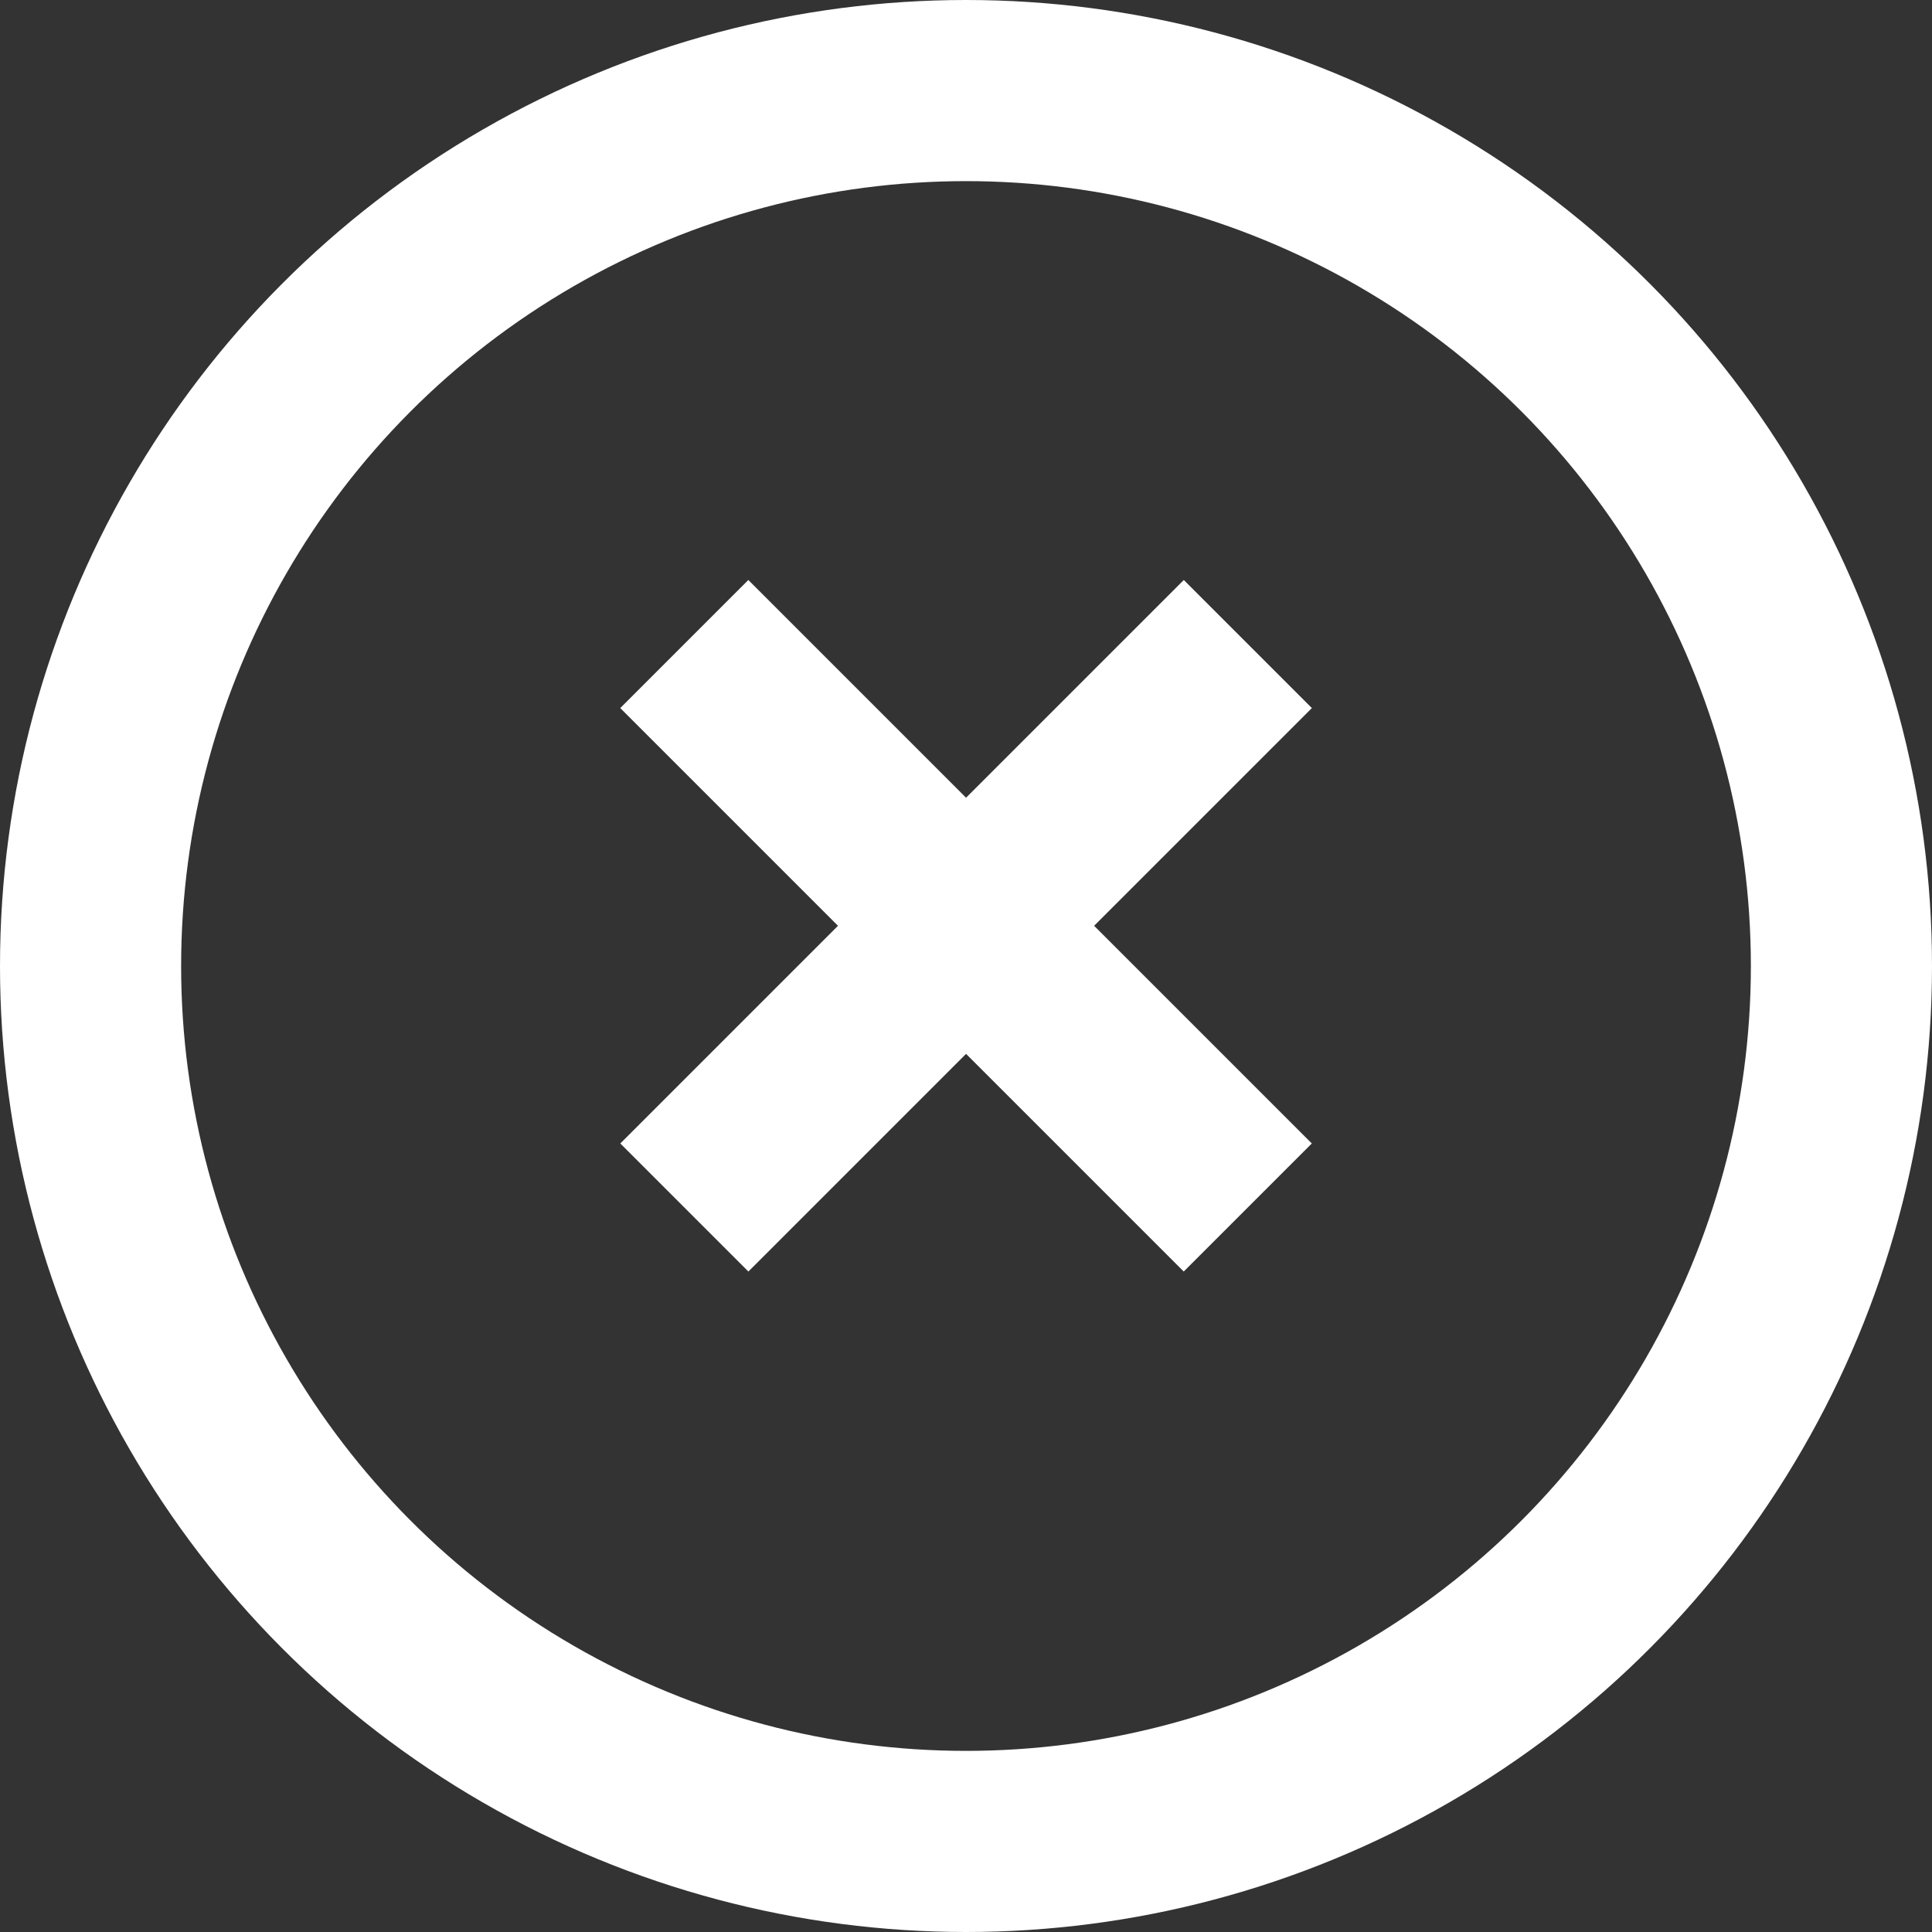
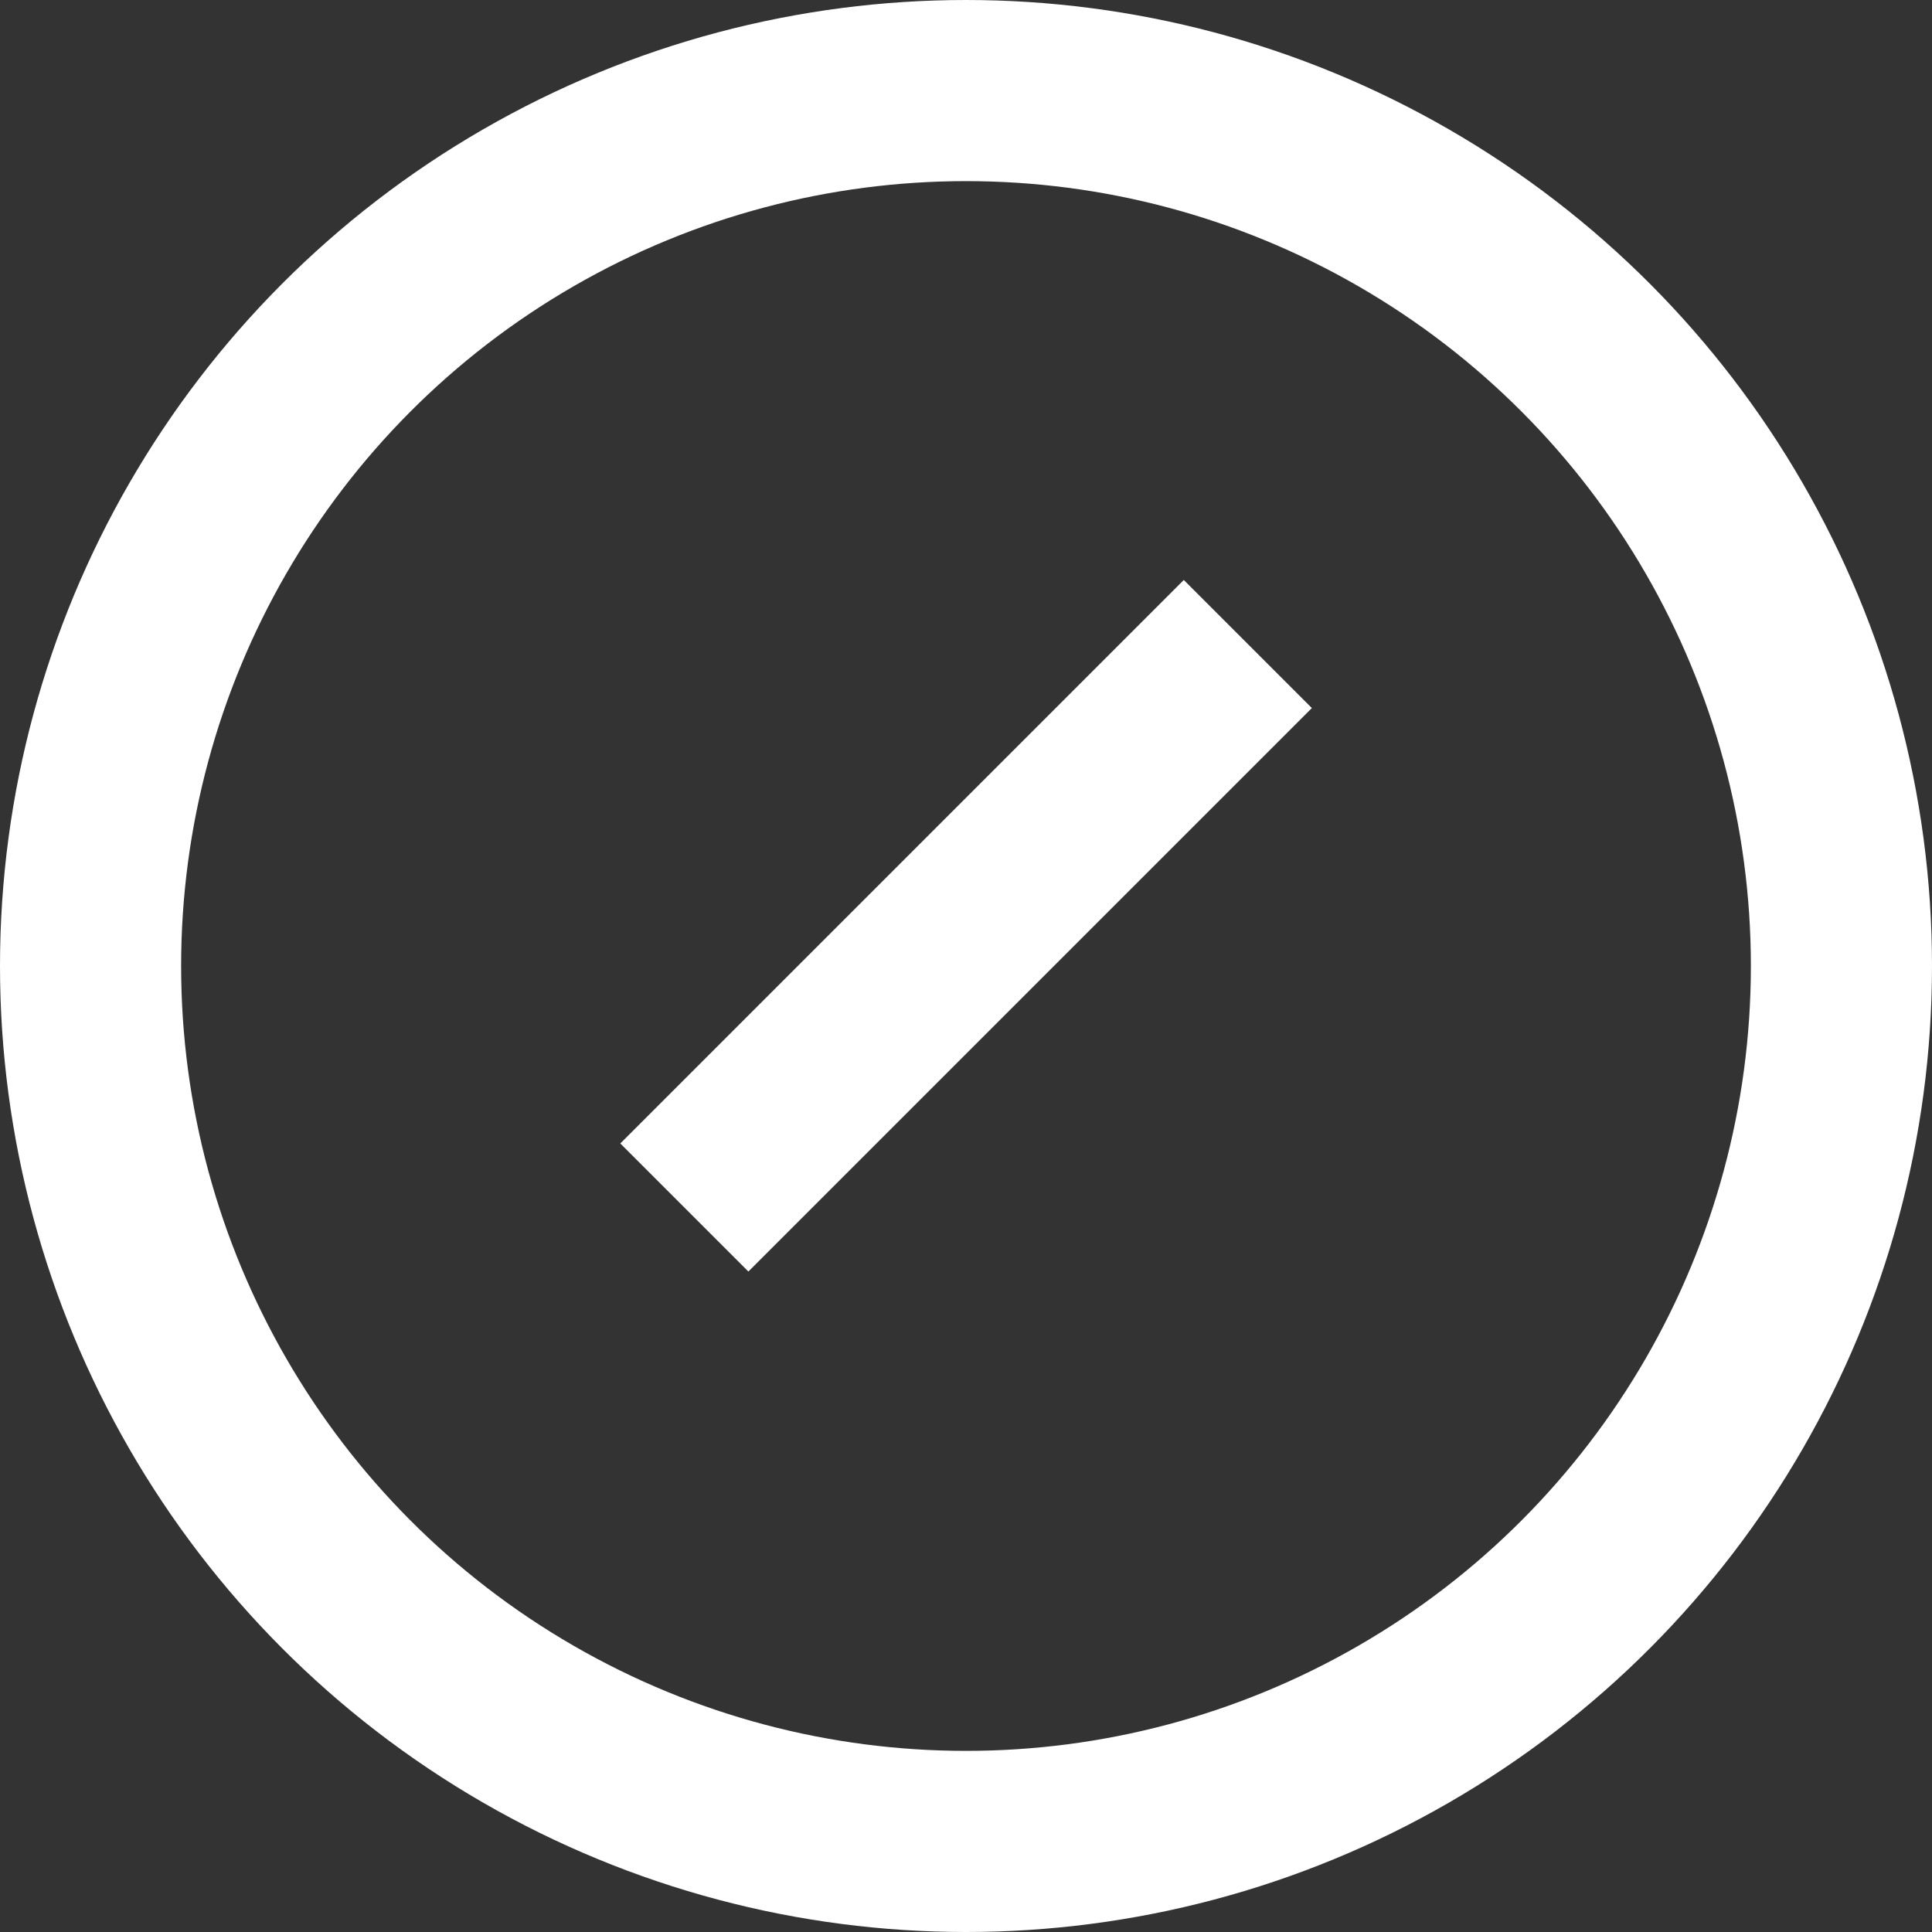
<svg xmlns="http://www.w3.org/2000/svg" width="32" height="32" viewBox="0 0 32 32" fill="none">
  <rect x="0" y="0" width="32" height="32" fill="#333333" stroke="none" />
  <circle cx="16" cy="16" r="14.5" stroke="white" stroke-width="3" />
-   <path d="M11.334 10.667L20.667 20" stroke="white" stroke-width="3" />
  <path d="M20.668 10.667L11.335 20" stroke="white" stroke-width="3" />
</svg>